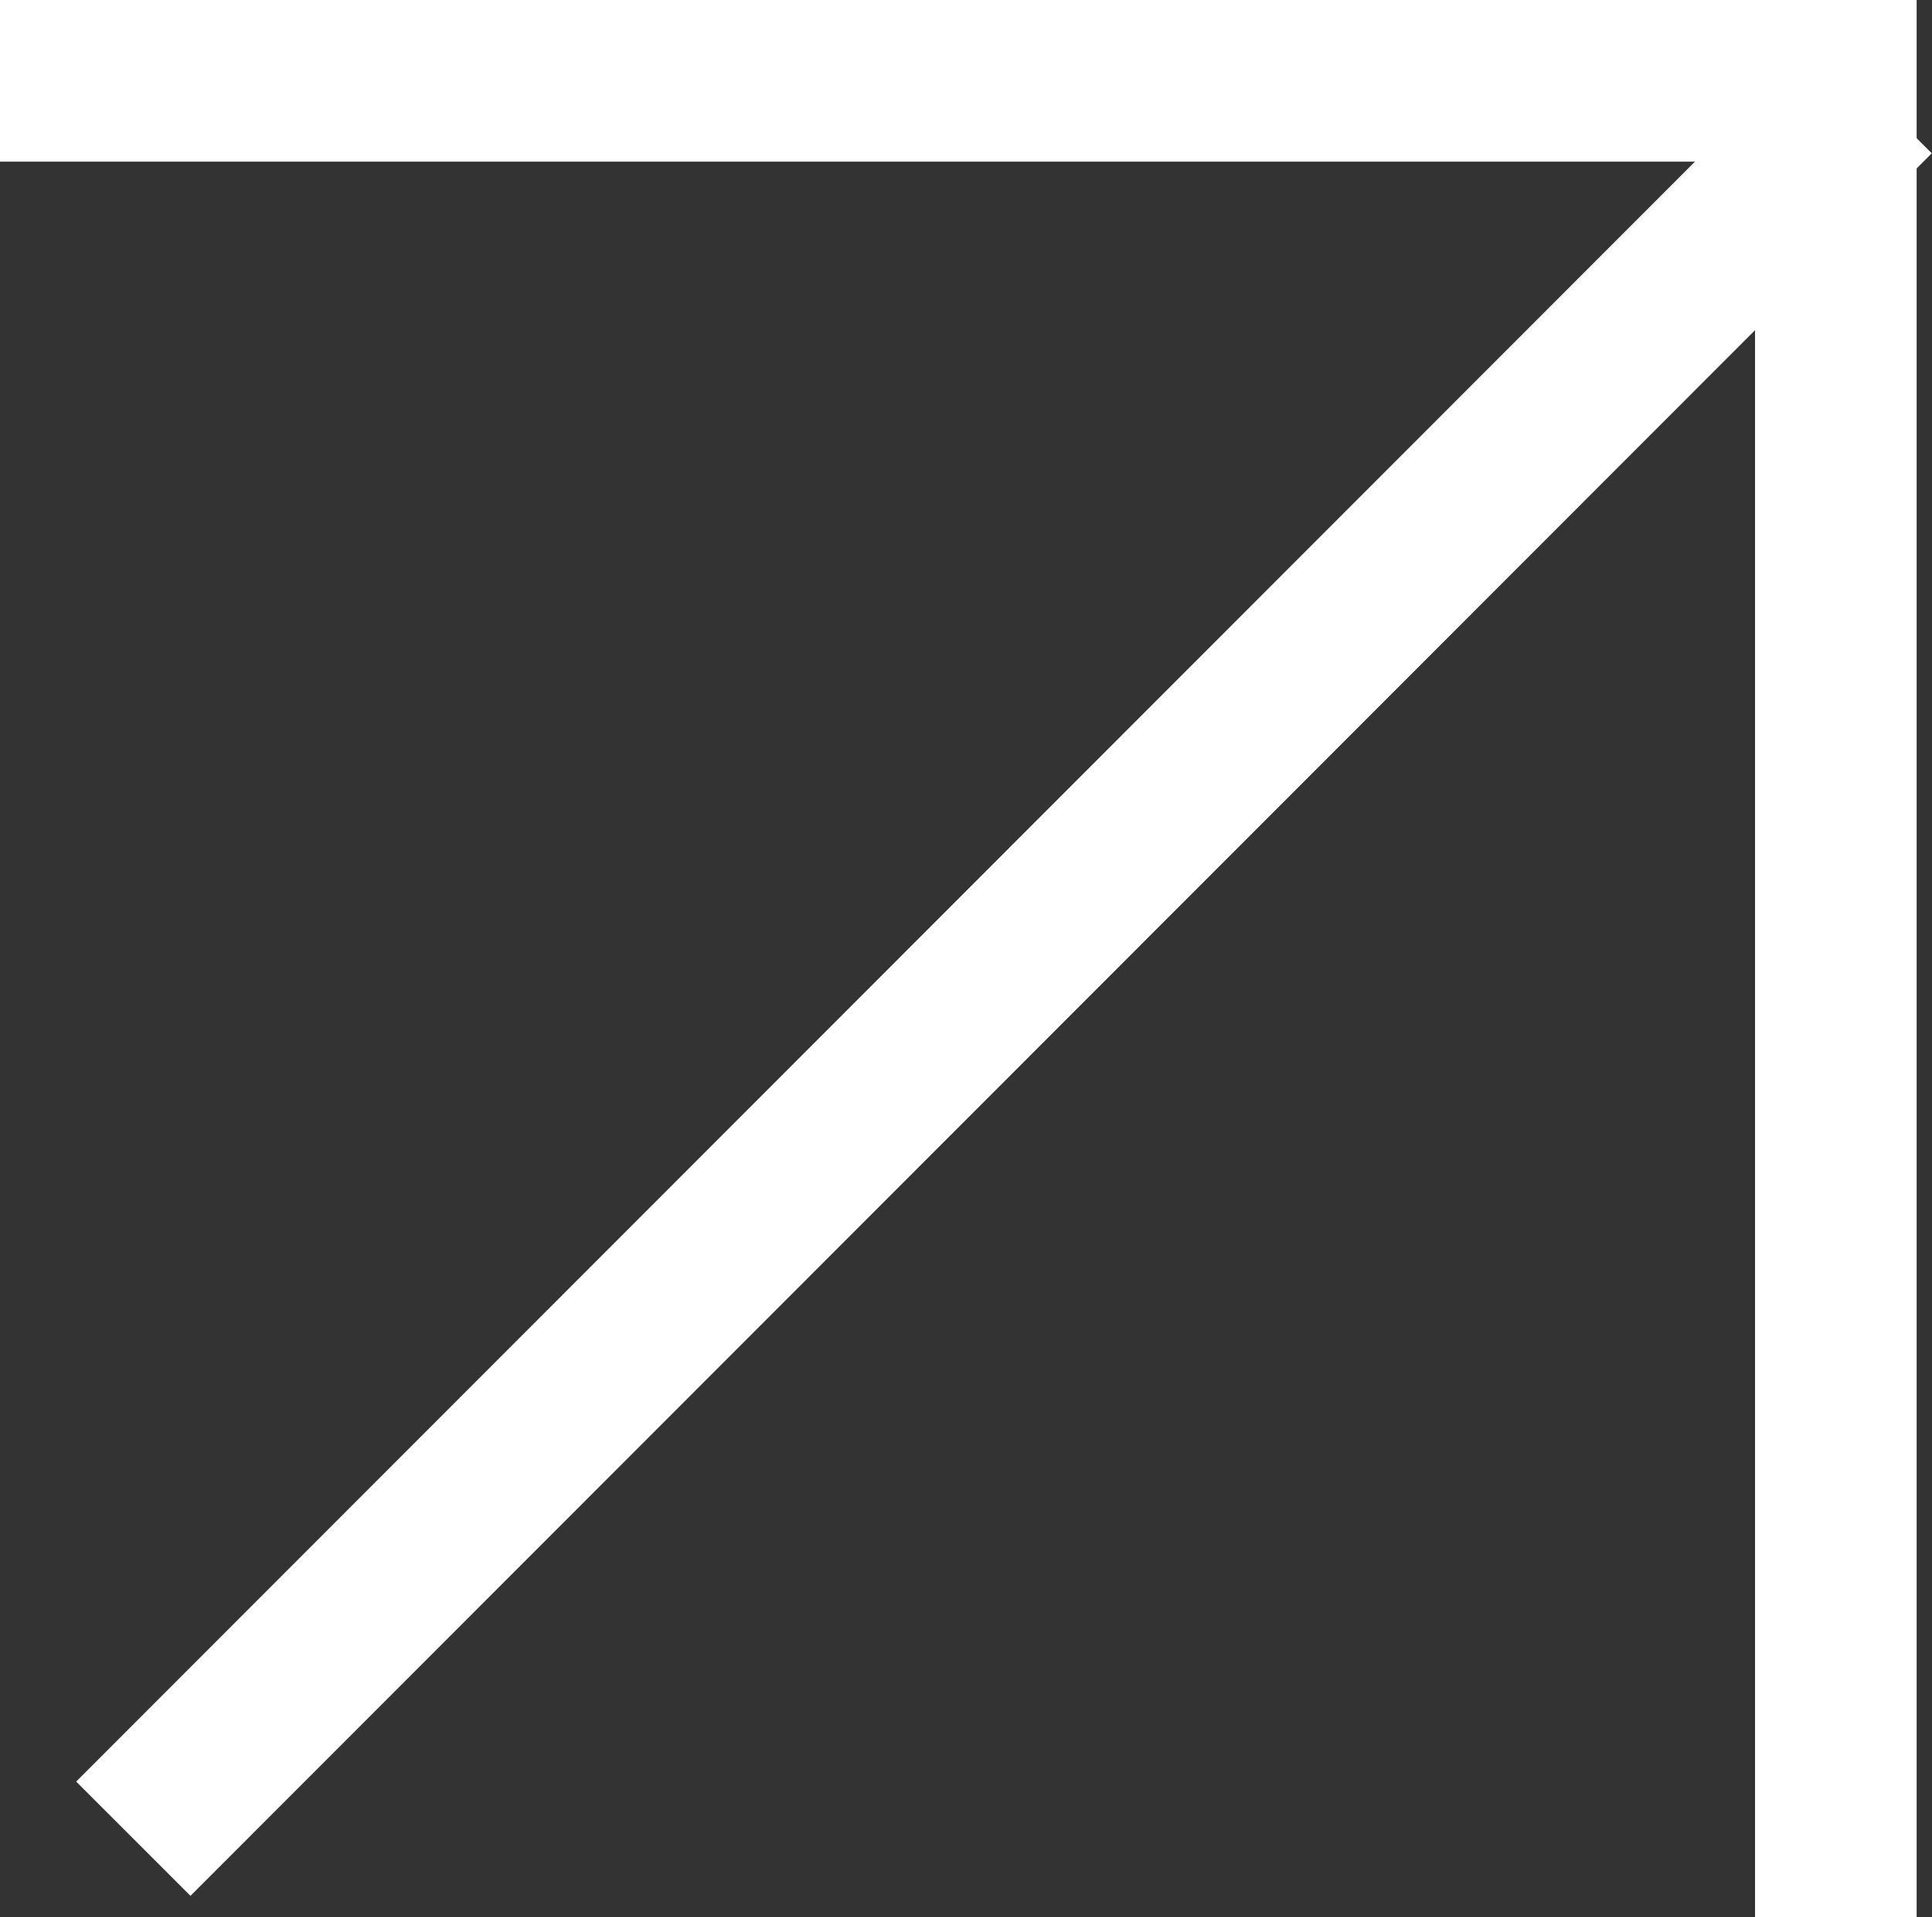
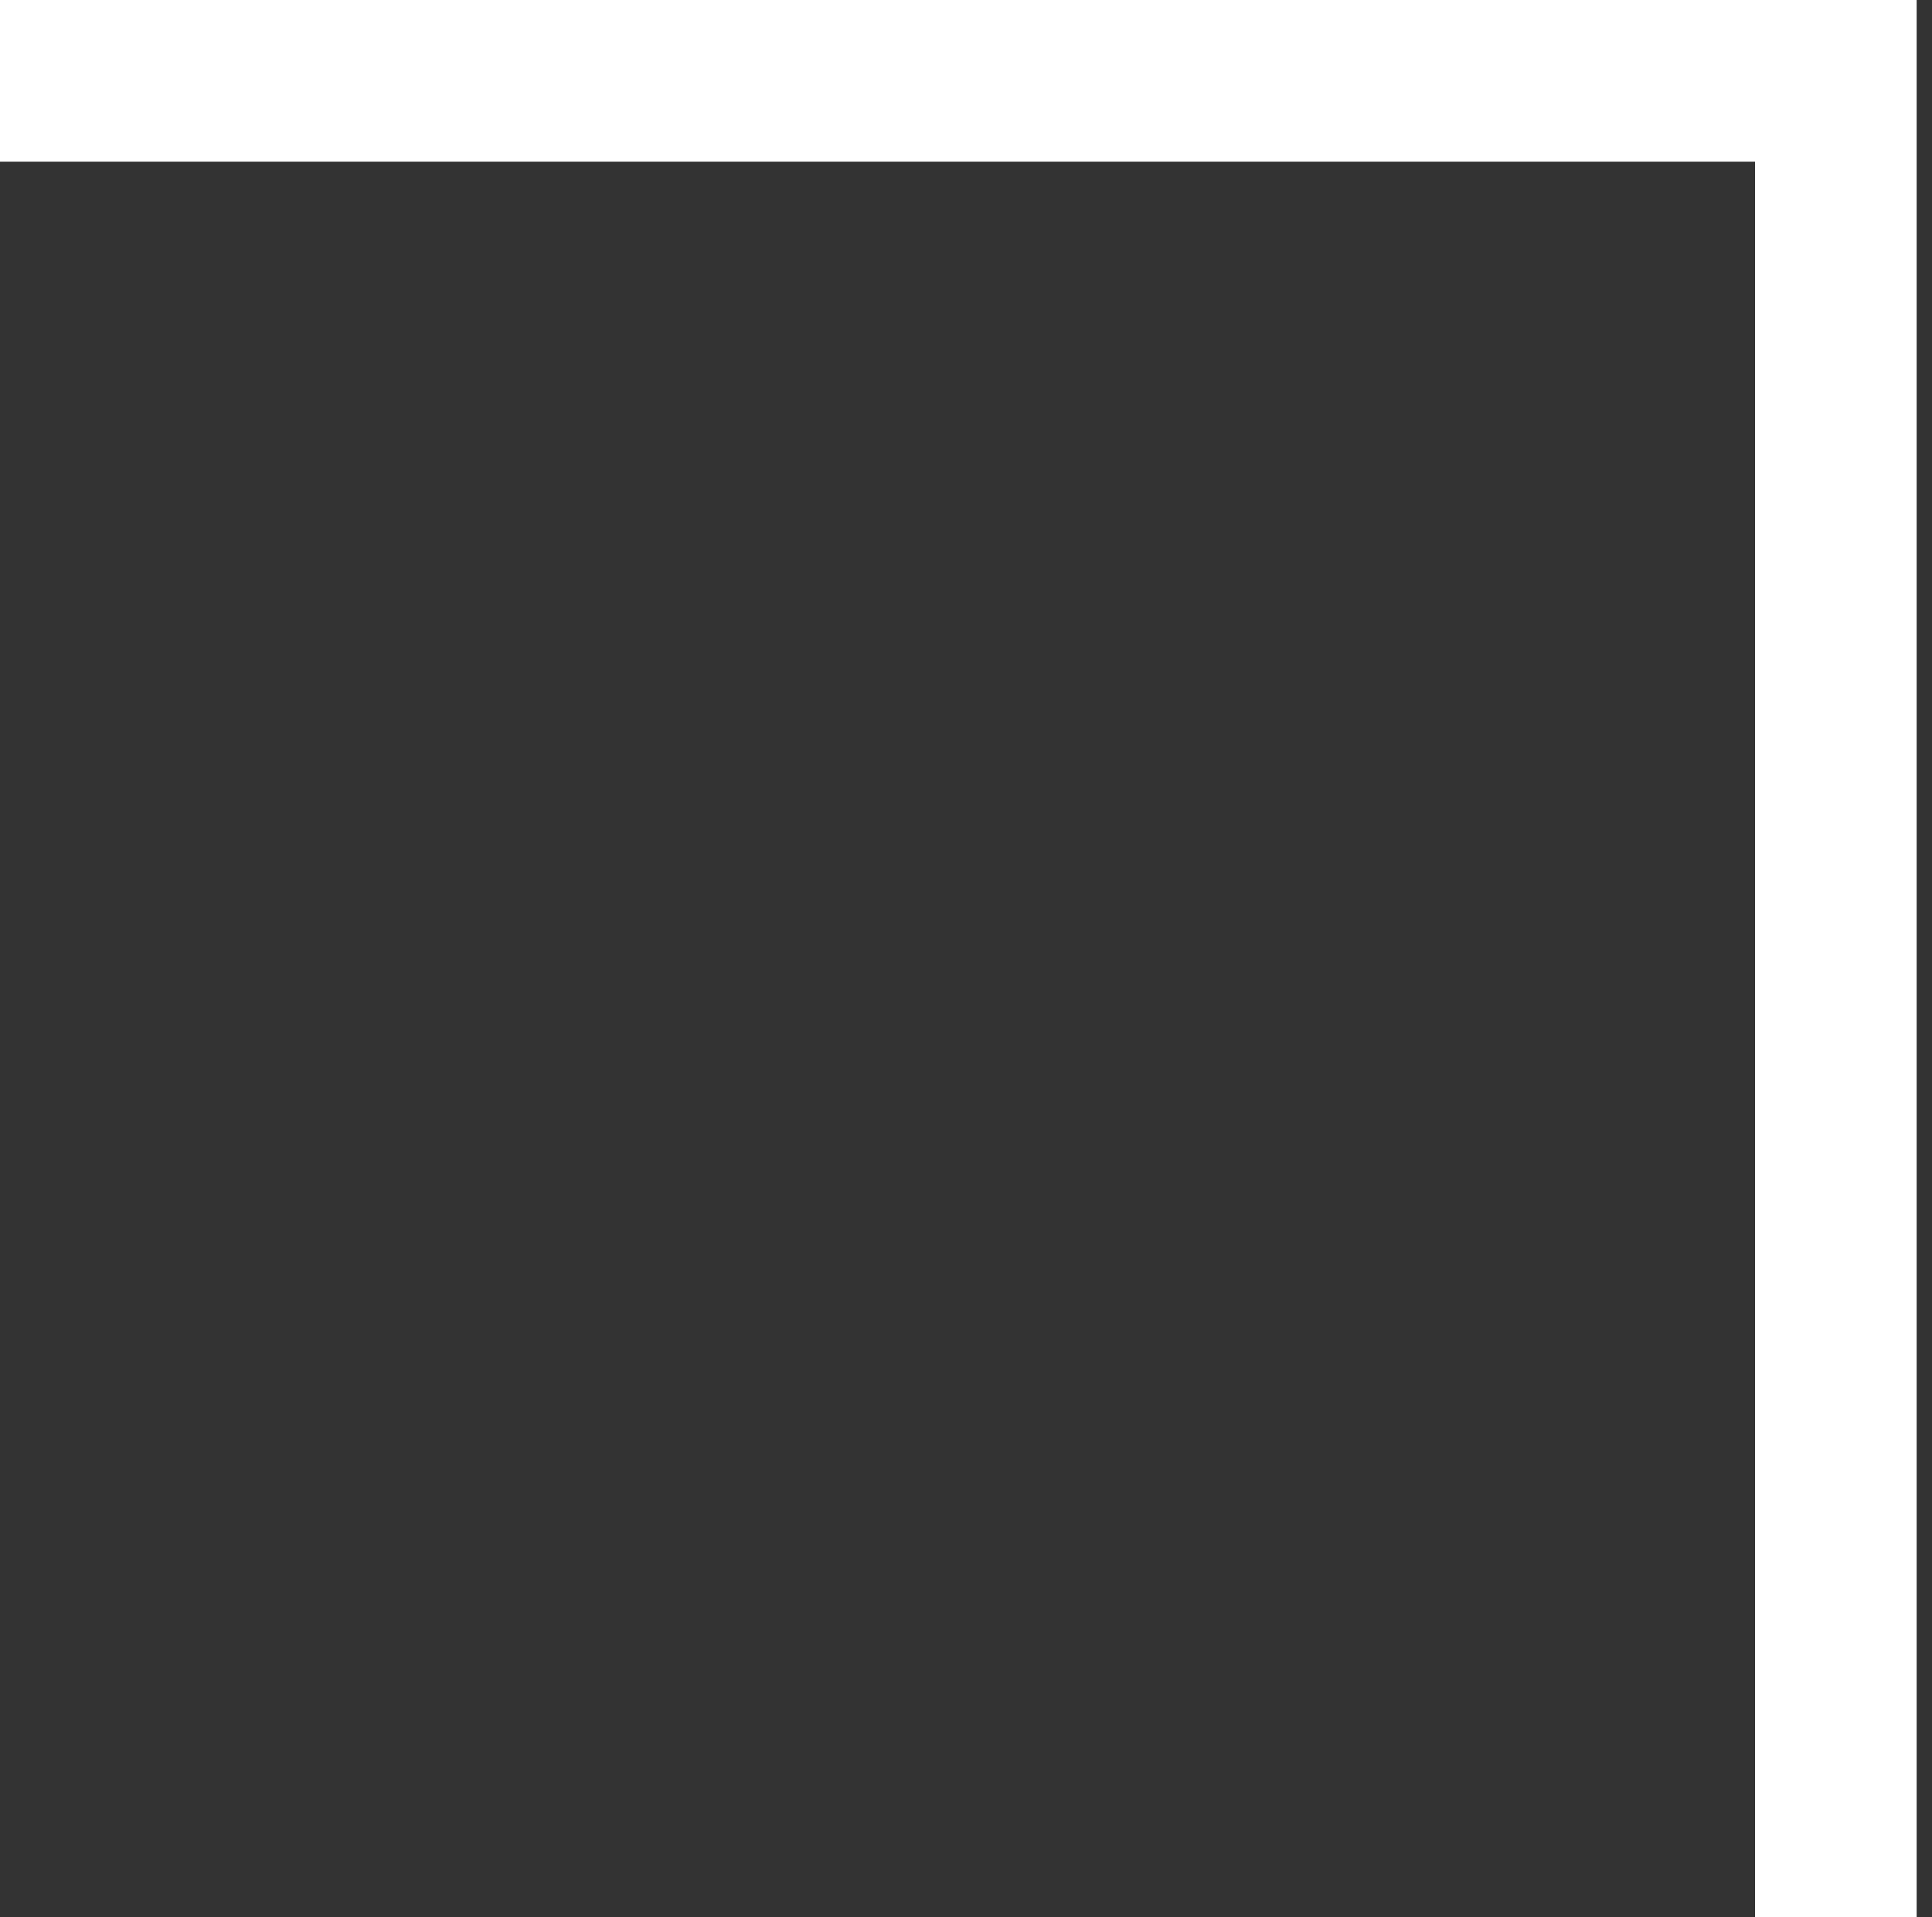
<svg xmlns="http://www.w3.org/2000/svg" viewBox="0 0 23.91 23.72">
  <rect x="0" y="0" width="23.91" height="23.72" fill="#333333" stroke="none" />
  <defs>
    <style>.cls-1{fill:none;stroke:#fff;stroke-miterlimit:10;stroke-width:2px;}</style>
  </defs>
  <g id="Layer_2" data-name="Layer 2">
    <g id="graphics">
      <polyline class="cls-1" points="0 1 22.72 1 22.72 23.72" />
-       <line class="cls-1" x1="23.2" y1="1.19" x2="1.65" y2="22.75" />
    </g>
  </g>
</svg>